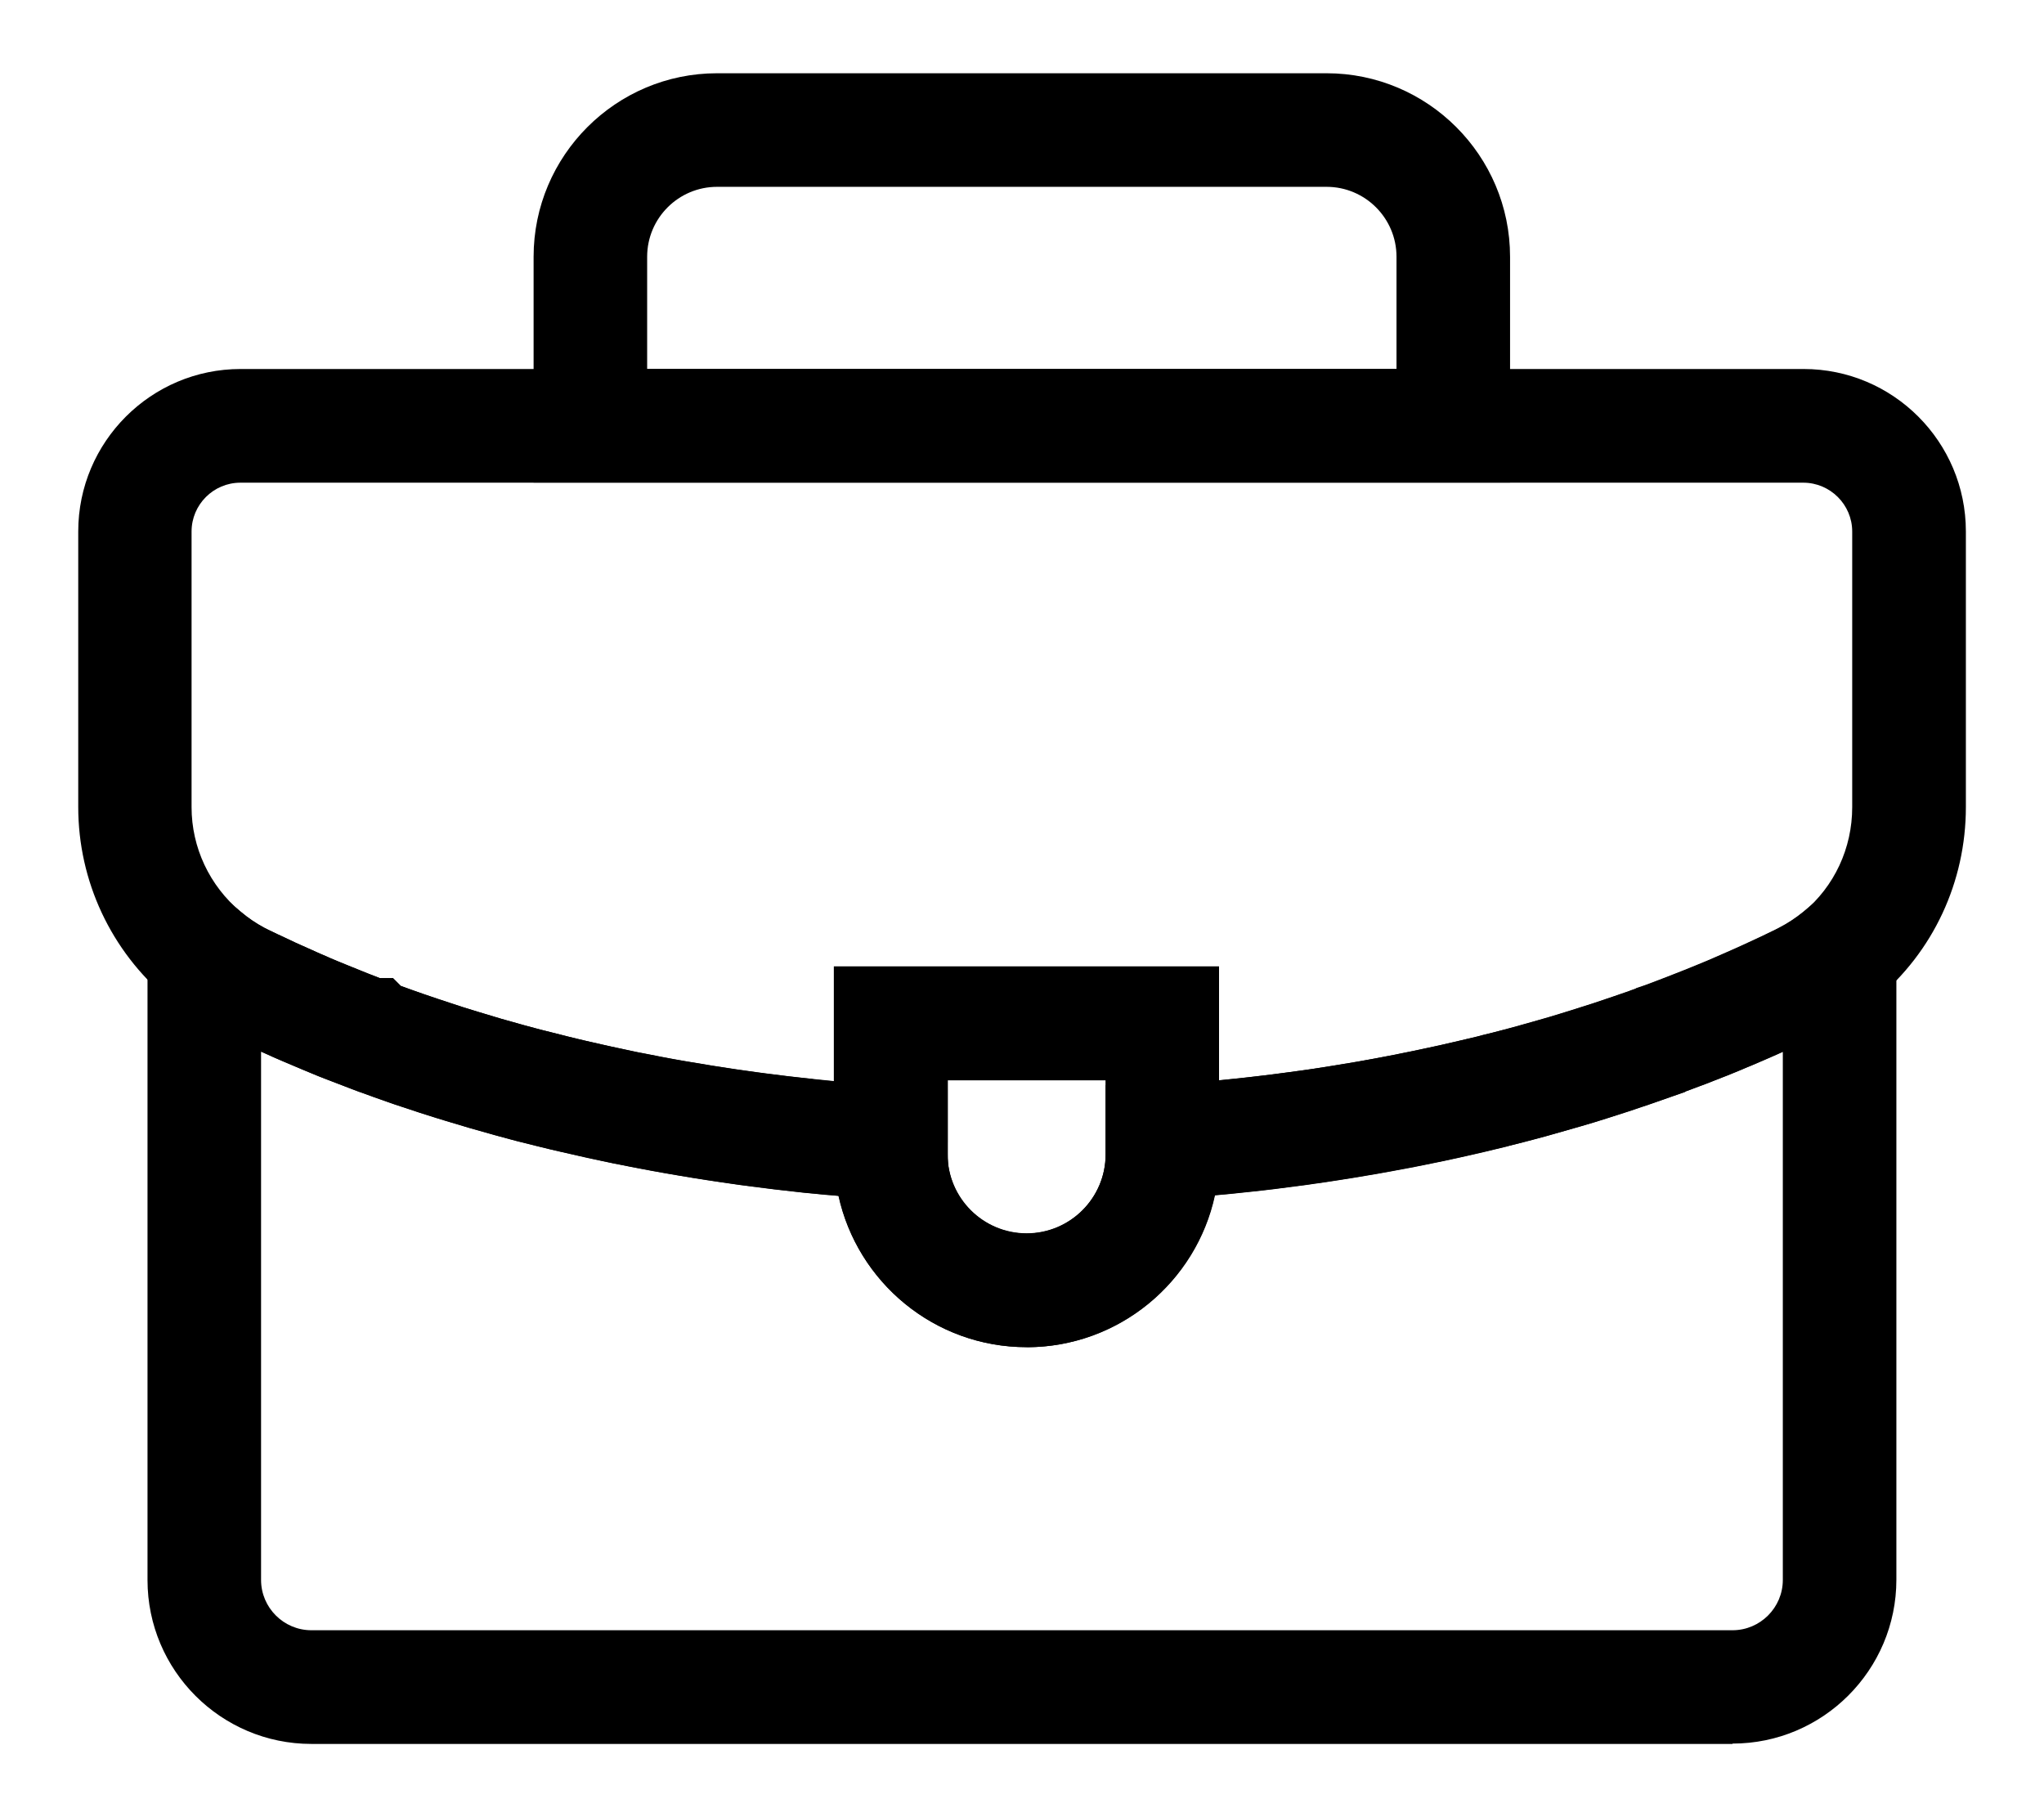
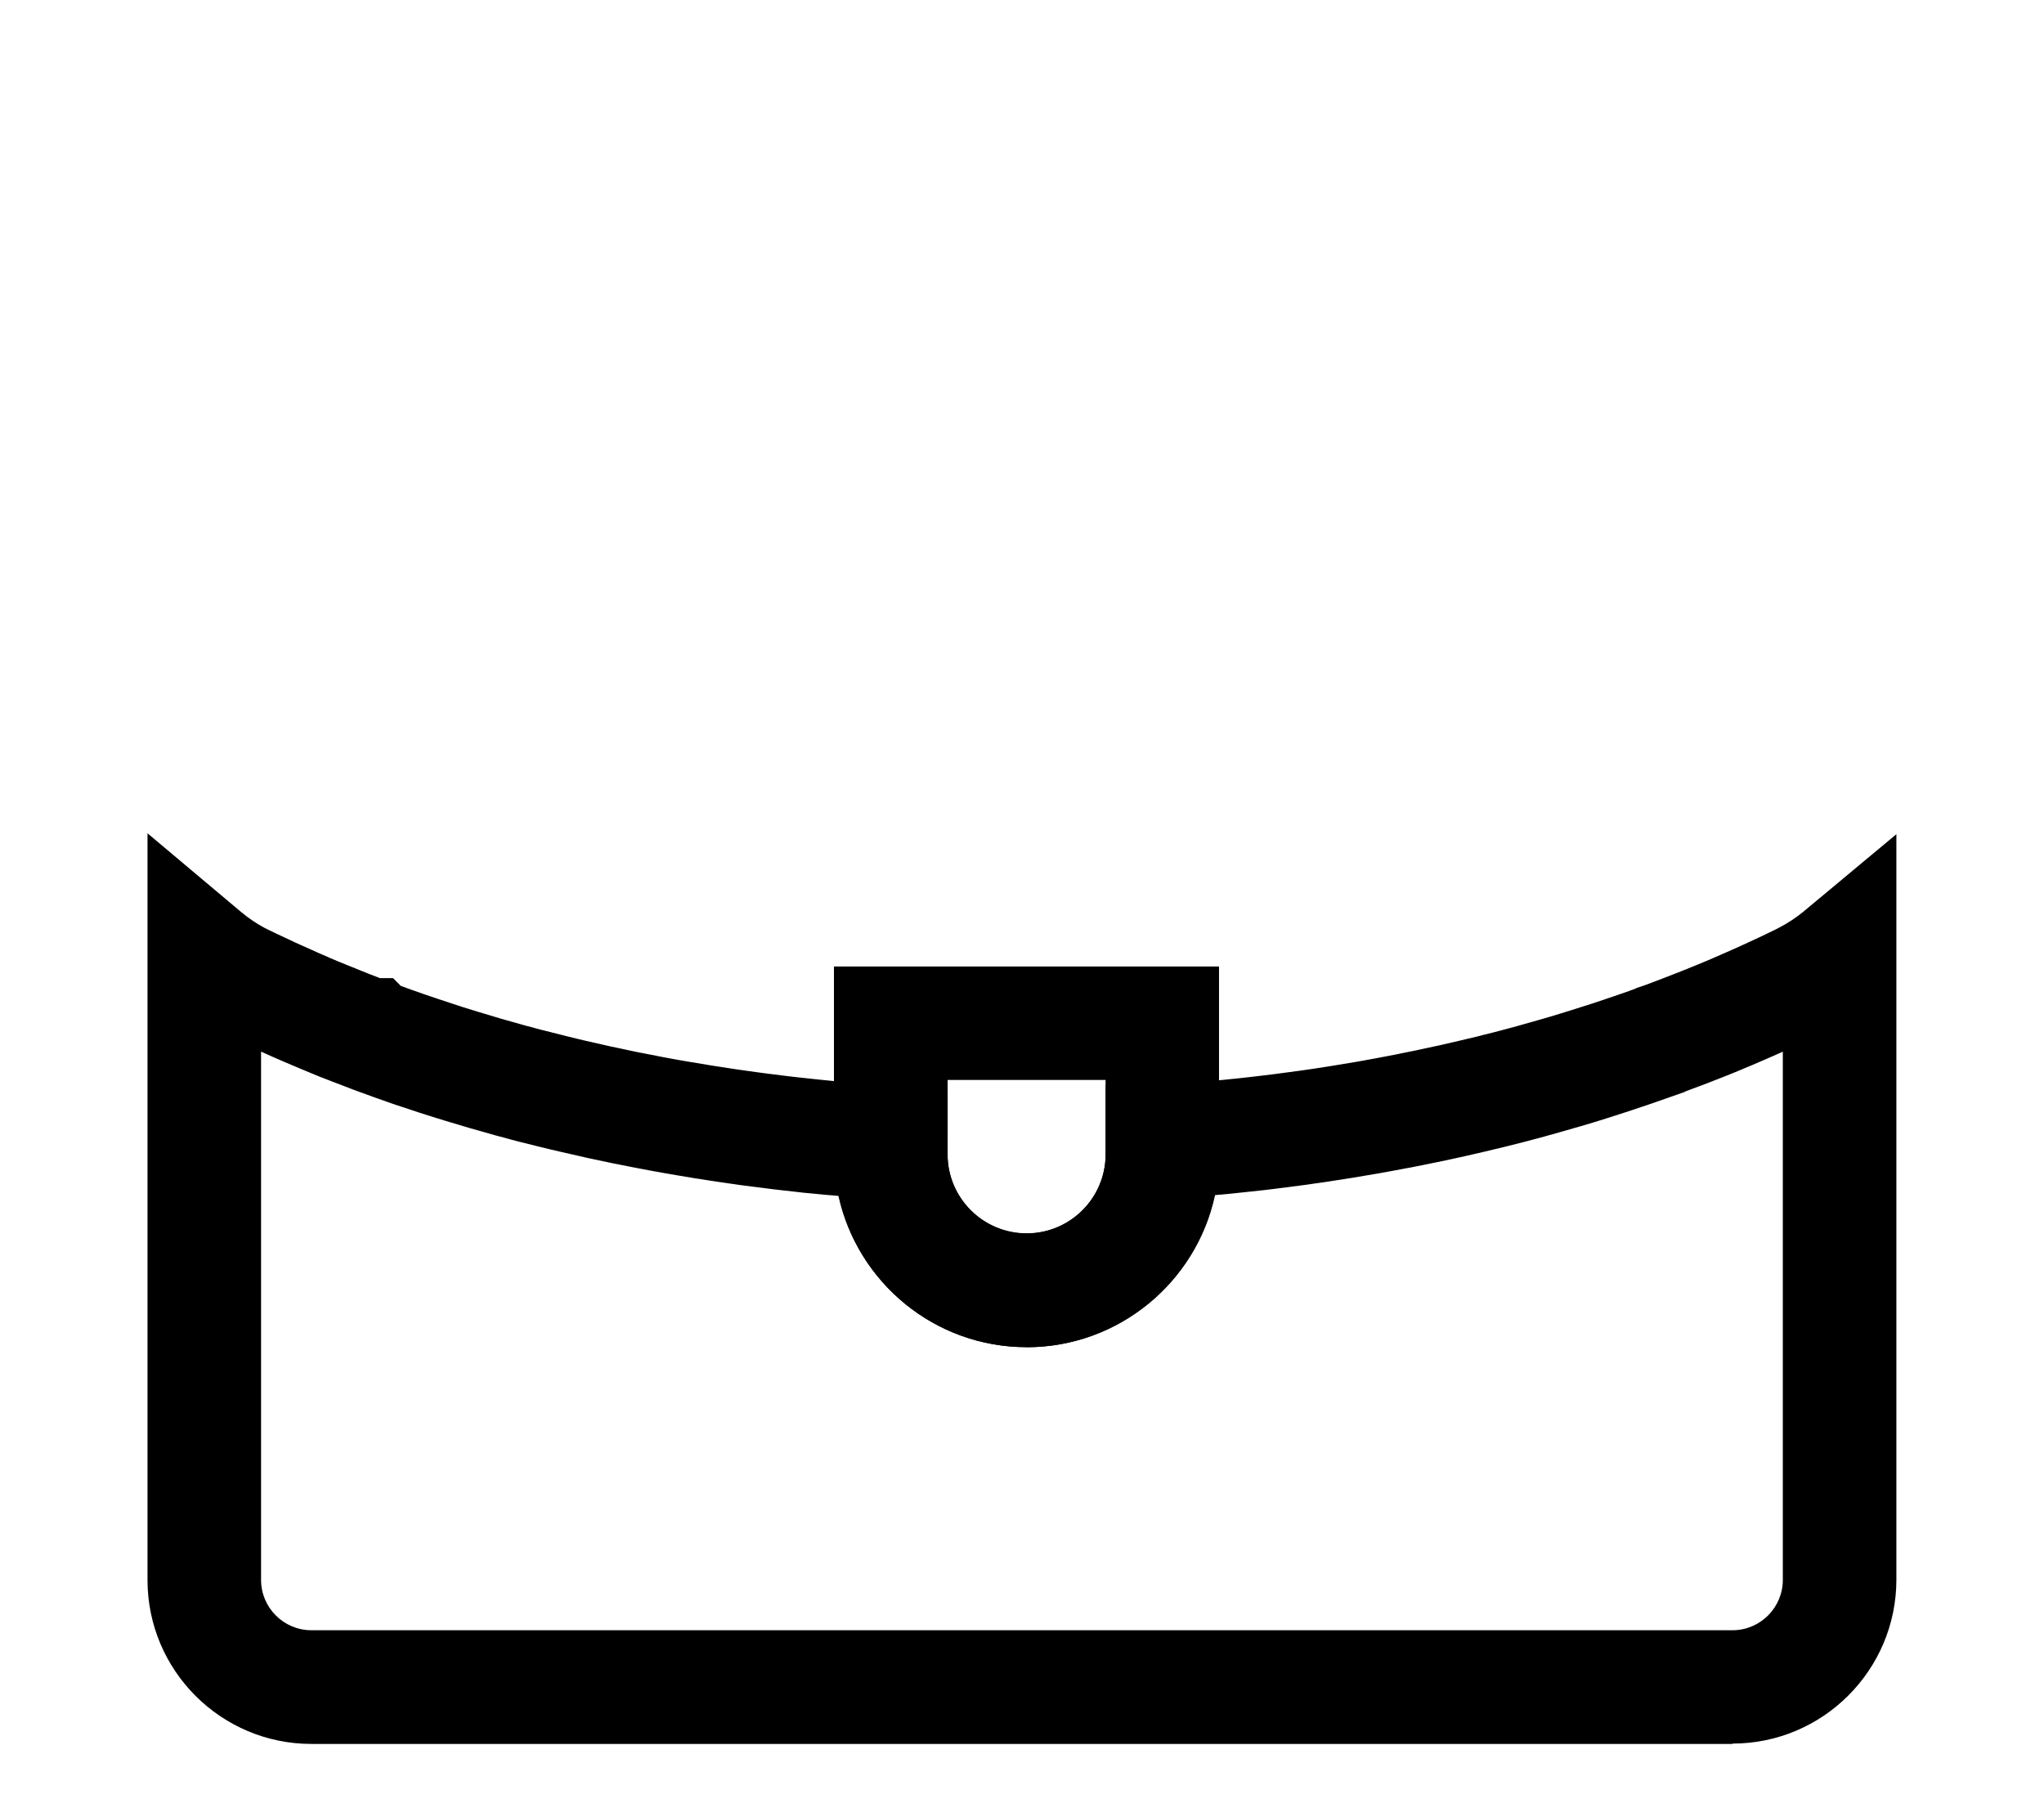
<svg xmlns="http://www.w3.org/2000/svg" width="18" height="16" viewBox="0 0 18 16" fill="none">
-   <path d="M13.298 4.249H4.699V2.261C4.699 1.37 5.424 0.645 6.315 0.645H11.682C12.573 0.645 13.298 1.37 13.298 2.261V4.249ZM5.699 3.249H12.298V2.261C12.298 1.921 12.022 1.645 11.682 1.645H6.315C5.975 1.645 5.699 1.921 5.699 2.261V3.249Z" fill="black" />
-   <path d="M8.343 10.578L7.827 10.561C7.808 10.561 7.789 10.559 7.769 10.558C7.682 10.552 7.601 10.546 7.521 10.54C7.452 10.535 7.383 10.529 7.313 10.522L7.262 10.518C7.193 10.511 7.13 10.505 7.067 10.499L7.041 10.496C6.964 10.488 6.888 10.479 6.812 10.47L6.772 10.465C6.717 10.458 6.665 10.452 6.613 10.445L6.521 10.433C6.458 10.424 6.395 10.415 6.334 10.406C6.257 10.395 6.182 10.383 6.106 10.371C6.018 10.357 5.935 10.342 5.852 10.328C5.78 10.315 5.71 10.303 5.64 10.289C5.585 10.279 5.525 10.267 5.466 10.255C5.447 10.251 5.42 10.246 5.394 10.241L5.371 10.236C5.327 10.227 5.284 10.218 5.241 10.208C5.197 10.199 5.144 10.187 5.091 10.175C5.037 10.163 4.984 10.151 4.932 10.139C4.875 10.126 4.815 10.112 4.756 10.097L4.715 10.087C4.657 10.073 4.603 10.059 4.551 10.046L4.502 10.033C4.452 10.02 4.403 10.006 4.354 9.993C4.209 9.953 4.064 9.911 3.924 9.868C3.904 9.862 3.879 9.854 3.853 9.846L3.839 9.842C3.743 9.812 3.649 9.782 3.556 9.75L3.534 9.743C3.496 9.731 3.459 9.718 3.422 9.705L3.408 9.7C3.372 9.688 3.333 9.674 3.294 9.66L3.27 9.651C3.235 9.639 3.199 9.626 3.164 9.613H3.163L3.099 9.589C3.093 9.587 3.087 9.584 3.081 9.582L2.977 9.542C2.944 9.529 2.911 9.517 2.878 9.504C2.83 9.486 2.778 9.465 2.726 9.443L2.666 9.418C2.609 9.394 2.558 9.373 2.507 9.351C2.499 9.348 2.492 9.345 2.484 9.341C2.435 9.32 2.386 9.299 2.337 9.276L2.283 9.252C2.268 9.245 2.255 9.24 2.242 9.233C2.2 9.214 2.159 9.195 2.118 9.176L1.996 9.118C1.954 9.098 1.912 9.077 1.871 9.057L1.861 9.052C1.725 8.979 1.596 8.892 1.478 8.793C0.977 8.373 0.689 7.758 0.689 7.106V4.679C0.689 3.891 1.33 3.249 2.119 3.249H15.883C16.671 3.249 17.312 3.89 17.312 4.679V7.106C17.312 7.765 17.024 8.382 16.52 8.8C16.395 8.904 16.256 8.995 16.108 9.07L15.947 9.148C15.883 9.177 15.825 9.205 15.767 9.232C15.716 9.255 15.665 9.278 15.614 9.3C15.588 9.312 15.556 9.325 15.527 9.338C15.492 9.353 15.453 9.37 15.412 9.387L15.387 9.397C15.363 9.408 15.335 9.419 15.307 9.431L15.209 9.471C15.197 9.475 15.187 9.48 15.175 9.484C15.152 9.494 15.127 9.503 15.101 9.513C15.059 9.53 15.011 9.549 14.96 9.567C14.925 9.581 14.884 9.595 14.845 9.61L14.838 9.615L14.541 9.719C14.411 9.764 14.28 9.807 14.146 9.849C14.075 9.872 14.001 9.894 13.925 9.916C13.848 9.938 13.775 9.959 13.701 9.98C13.636 9.999 13.569 10.017 13.501 10.035L13.424 10.055C13.38 10.066 13.338 10.077 13.294 10.088L13.27 10.095C13.262 10.097 13.255 10.099 13.249 10.1C13.197 10.113 13.139 10.127 13.079 10.141C13.024 10.154 12.967 10.167 12.909 10.18C12.874 10.188 12.832 10.197 12.791 10.206C12.748 10.216 12.698 10.226 12.649 10.236C12.611 10.244 12.569 10.253 12.527 10.261C12.495 10.268 12.454 10.275 12.415 10.283L12.398 10.286C12.361 10.293 12.32 10.301 12.28 10.308L12.132 10.335C12.056 10.348 11.983 10.36 11.912 10.372C11.848 10.382 11.784 10.392 11.72 10.402L11.681 10.408C11.653 10.412 11.626 10.416 11.598 10.42L11.582 10.422C11.537 10.429 11.489 10.436 11.438 10.442C11.367 10.451 11.294 10.461 11.222 10.47C11.156 10.478 11.088 10.486 11.02 10.493C10.982 10.497 10.938 10.502 10.896 10.506C10.847 10.511 10.793 10.517 10.742 10.521L10.652 10.529C10.589 10.535 10.524 10.54 10.46 10.545C10.396 10.55 10.335 10.554 10.274 10.558H10.239L9.739 10.559V9.512H8.347V10.58L8.343 10.578ZM7.159 9.503H7.166C7.225 9.51 7.284 9.516 7.343 9.521V8.509H10.735V9.513C10.752 9.511 10.771 9.509 10.79 9.507C10.831 9.503 10.87 9.499 10.908 9.495C10.976 9.488 11.039 9.48 11.1 9.473C11.171 9.465 11.238 9.456 11.306 9.447C11.351 9.441 11.392 9.436 11.431 9.43L11.454 9.427C11.492 9.422 11.528 9.417 11.566 9.411L11.604 9.405C11.652 9.398 11.7 9.39 11.749 9.382C11.818 9.371 11.886 9.359 11.954 9.348L12.104 9.321C12.136 9.315 12.169 9.309 12.204 9.302L12.225 9.298C12.259 9.291 12.296 9.285 12.331 9.277C12.371 9.269 12.405 9.262 12.44 9.255C12.489 9.245 12.536 9.235 12.581 9.225C12.62 9.217 12.653 9.209 12.687 9.202C12.745 9.189 12.796 9.177 12.847 9.165C12.902 9.152 12.956 9.139 13.008 9.127L13.053 9.115C13.107 9.102 13.159 9.088 13.213 9.075L13.249 9.066C13.309 9.05 13.37 9.034 13.428 9.017C13.502 8.997 13.572 8.976 13.643 8.956C13.707 8.936 13.777 8.916 13.845 8.894C13.97 8.855 14.094 8.815 14.214 8.773L14.345 8.728C14.351 8.726 14.357 8.724 14.363 8.721L14.386 8.713C14.392 8.711 14.398 8.709 14.403 8.707L14.412 8.702L14.483 8.678C14.524 8.663 14.565 8.648 14.605 8.632C14.65 8.615 14.693 8.599 14.735 8.582C14.762 8.571 14.783 8.563 14.803 8.555L14.823 8.547L14.819 8.549L14.928 8.505C14.95 8.496 14.973 8.486 14.995 8.477L15.024 8.465C15.059 8.451 15.094 8.436 15.127 8.421C15.158 8.408 15.184 8.396 15.209 8.385C15.258 8.363 15.305 8.343 15.35 8.322C15.405 8.297 15.46 8.271 15.514 8.246L15.633 8.188C15.643 8.183 15.652 8.178 15.662 8.174C15.741 8.134 15.813 8.086 15.88 8.032C16.154 7.805 16.311 7.468 16.311 7.107V4.68C16.311 4.443 16.117 4.25 15.88 4.25H2.117C1.88 4.25 1.687 4.443 1.687 4.68V7.107C1.687 7.462 1.845 7.798 2.119 8.028C2.183 8.082 2.253 8.13 2.327 8.169C2.36 8.186 2.393 8.202 2.426 8.217L2.448 8.228C2.448 8.228 2.45 8.228 2.451 8.229L2.545 8.273C2.588 8.294 2.623 8.31 2.66 8.326L2.745 8.364C2.793 8.386 2.838 8.406 2.884 8.425L2.901 8.433C2.948 8.453 2.995 8.473 3.043 8.492L3.102 8.516C3.153 8.537 3.197 8.555 3.241 8.572C3.276 8.586 3.31 8.599 3.344 8.612H3.46L3.529 8.681C3.554 8.69 3.579 8.699 3.604 8.708L3.629 8.717C3.664 8.729 3.698 8.742 3.734 8.754L3.752 8.76C3.784 8.771 3.816 8.782 3.849 8.793L3.864 8.798C3.93 8.82 3.997 8.842 4.064 8.864L4.154 8.892C4.174 8.898 4.193 8.904 4.213 8.91C4.348 8.952 4.483 8.991 4.619 9.028C4.665 9.041 4.711 9.053 4.757 9.065L4.801 9.076C4.851 9.089 4.899 9.101 4.948 9.113L4.999 9.126C5.054 9.14 5.107 9.152 5.161 9.165C5.213 9.177 5.262 9.188 5.311 9.199C5.36 9.21 5.41 9.221 5.46 9.232C5.504 9.242 5.54 9.249 5.575 9.257L5.598 9.262C5.619 9.266 5.64 9.271 5.66 9.274C5.721 9.286 5.774 9.297 5.828 9.307C5.897 9.32 5.961 9.332 6.026 9.343C6.104 9.356 6.184 9.37 6.266 9.383C6.335 9.394 6.408 9.405 6.481 9.416C6.539 9.424 6.599 9.433 6.658 9.441L6.749 9.453C6.796 9.459 6.844 9.465 6.893 9.471L6.932 9.476C7.001 9.484 7.071 9.492 7.141 9.499L7.16 9.501L7.159 9.503Z" fill="black" />
  <path d="M15.257 15.355H2.742C1.946 15.355 1.299 14.708 1.299 13.912V7.337L2.121 8.028C2.185 8.082 2.254 8.129 2.328 8.169C2.361 8.186 2.394 8.202 2.427 8.217L2.449 8.228C2.449 8.228 2.451 8.228 2.452 8.229L2.546 8.273C2.589 8.294 2.624 8.31 2.661 8.326L2.746 8.364C2.794 8.386 2.839 8.406 2.885 8.425L2.902 8.433C2.949 8.453 2.996 8.473 3.044 8.492L3.103 8.516C3.154 8.537 3.198 8.555 3.242 8.572C3.277 8.586 3.311 8.599 3.345 8.612H3.461L3.53 8.681C3.555 8.69 3.58 8.699 3.605 8.708L3.63 8.717C3.665 8.729 3.699 8.742 3.735 8.754L3.753 8.76C3.785 8.771 3.817 8.782 3.85 8.793L3.865 8.798C3.931 8.82 3.998 8.842 4.065 8.864L4.155 8.892C4.175 8.898 4.194 8.904 4.214 8.91C4.349 8.952 4.484 8.991 4.62 9.028C4.666 9.041 4.712 9.053 4.758 9.065L4.802 9.076C4.852 9.089 4.9 9.101 4.949 9.113L5 9.126C5.055 9.14 5.108 9.152 5.162 9.165C5.214 9.177 5.263 9.188 5.312 9.199C5.362 9.211 5.408 9.221 5.455 9.23L5.47 9.233C5.505 9.241 5.541 9.249 5.577 9.256L5.6 9.261C5.621 9.265 5.642 9.27 5.662 9.273C5.723 9.285 5.776 9.296 5.83 9.306C5.899 9.319 5.963 9.331 6.028 9.342C6.106 9.355 6.186 9.369 6.268 9.382C6.337 9.393 6.41 9.404 6.483 9.415C6.541 9.423 6.601 9.432 6.66 9.44L6.751 9.452C6.798 9.458 6.846 9.464 6.895 9.47L6.934 9.475C7.003 9.483 7.072 9.491 7.142 9.498L7.168 9.501C7.23 9.508 7.293 9.514 7.355 9.52L7.406 9.524C7.473 9.53 7.537 9.536 7.602 9.541C7.68 9.547 7.756 9.553 7.833 9.558L8.345 9.594V10.163C8.345 10.547 8.657 10.859 9.041 10.859C9.425 10.859 9.737 10.547 9.737 10.163V9.555H10.22C10.273 9.551 10.325 9.548 10.378 9.544C10.437 9.539 10.499 9.534 10.559 9.528L10.649 9.52C10.695 9.516 10.744 9.511 10.792 9.506C10.833 9.502 10.872 9.498 10.91 9.494C10.979 9.487 11.041 9.479 11.102 9.472C11.173 9.464 11.24 9.455 11.308 9.446C11.354 9.44 11.394 9.435 11.434 9.429L11.457 9.426C11.494 9.421 11.531 9.416 11.568 9.41L11.606 9.404C11.655 9.397 11.703 9.389 11.752 9.381C11.82 9.37 11.889 9.358 11.957 9.347L12.106 9.32C12.138 9.314 12.172 9.308 12.206 9.301L12.227 9.297C12.262 9.29 12.298 9.284 12.333 9.276C12.374 9.268 12.408 9.261 12.442 9.254C12.492 9.244 12.538 9.234 12.583 9.224C12.622 9.216 12.656 9.208 12.689 9.201C12.747 9.188 12.798 9.176 12.849 9.164C12.905 9.151 12.958 9.138 13.01 9.126L13.059 9.113C13.116 9.1 13.172 9.085 13.228 9.07L13.292 9.053C13.338 9.041 13.384 9.028 13.429 9.015C13.502 8.995 13.573 8.974 13.643 8.954C13.708 8.934 13.777 8.914 13.845 8.892C13.971 8.853 14.094 8.813 14.215 8.771L14.345 8.726C14.351 8.724 14.357 8.722 14.363 8.719L14.386 8.711C14.392 8.709 14.398 8.707 14.404 8.704L14.412 8.699L14.484 8.675C14.525 8.66 14.565 8.645 14.606 8.629C14.651 8.612 14.693 8.596 14.735 8.579C14.763 8.568 14.783 8.56 14.804 8.552L14.824 8.544L14.819 8.546L14.928 8.502C14.951 8.493 14.973 8.483 14.996 8.474L15.025 8.462C15.059 8.448 15.094 8.433 15.127 8.418C15.158 8.405 15.184 8.393 15.209 8.382C15.259 8.36 15.305 8.34 15.35 8.319C15.405 8.294 15.46 8.268 15.514 8.243L15.634 8.185C15.644 8.18 15.653 8.175 15.663 8.17C15.741 8.13 15.814 8.082 15.88 8.028L16.7 7.345V13.909C16.7 14.705 16.052 15.352 15.257 15.352V15.355ZM2.299 9.26V13.911C2.299 14.155 2.498 14.354 2.742 14.354H15.257C15.501 14.354 15.7 14.155 15.7 13.911V9.26C15.671 9.273 15.641 9.286 15.612 9.299C15.586 9.311 15.555 9.324 15.525 9.337C15.491 9.352 15.451 9.369 15.411 9.386L15.386 9.396C15.361 9.407 15.334 9.418 15.306 9.43L15.207 9.47C15.196 9.474 15.185 9.479 15.174 9.483C15.15 9.493 15.125 9.502 15.1 9.512C15.058 9.529 15.009 9.548 14.959 9.566C14.923 9.58 14.883 9.594 14.844 9.609L14.837 9.614L14.54 9.718C14.409 9.763 14.278 9.806 14.144 9.848C14.073 9.871 13.999 9.893 13.924 9.915C13.847 9.937 13.774 9.958 13.7 9.979C13.634 9.998 13.567 10.016 13.499 10.034L13.424 10.054C13.38 10.065 13.337 10.076 13.293 10.087L13.269 10.093C13.262 10.095 13.256 10.097 13.249 10.098C13.197 10.111 13.138 10.125 13.078 10.139C13.024 10.152 12.967 10.165 12.909 10.178C12.874 10.186 12.832 10.195 12.791 10.204C12.748 10.214 12.698 10.224 12.649 10.234C12.611 10.242 12.568 10.251 12.526 10.259C12.494 10.266 12.454 10.273 12.415 10.281L12.397 10.284C12.36 10.291 12.32 10.299 12.28 10.306L12.131 10.333C12.055 10.346 11.983 10.358 11.911 10.37C11.847 10.38 11.783 10.39 11.719 10.4L11.681 10.406C11.653 10.41 11.625 10.414 11.598 10.418L11.581 10.42C11.537 10.427 11.488 10.434 11.438 10.44C11.367 10.449 11.294 10.459 11.221 10.468C11.156 10.476 11.088 10.484 11.019 10.491C10.982 10.495 10.938 10.5 10.895 10.504C10.846 10.509 10.793 10.515 10.741 10.519L10.7 10.523C10.536 11.288 9.855 11.862 9.042 11.862C8.229 11.862 7.552 11.291 7.386 10.53C7.363 10.528 7.34 10.526 7.317 10.524L7.266 10.52C7.197 10.513 7.134 10.507 7.071 10.501L7.045 10.498C6.968 10.49 6.891 10.481 6.815 10.472L6.776 10.467C6.721 10.46 6.669 10.454 6.617 10.447L6.525 10.435C6.462 10.426 6.399 10.417 6.338 10.408C6.261 10.397 6.186 10.385 6.11 10.373C6.022 10.359 5.939 10.344 5.856 10.33C5.784 10.317 5.714 10.305 5.644 10.291C5.589 10.281 5.529 10.269 5.47 10.257C5.451 10.253 5.424 10.248 5.398 10.243L5.375 10.238C5.334 10.23 5.293 10.221 5.252 10.212C5.197 10.201 5.143 10.189 5.089 10.176C5.041 10.165 4.988 10.153 4.935 10.141C4.878 10.128 4.818 10.114 4.759 10.099L4.718 10.089C4.66 10.075 4.606 10.061 4.554 10.048L4.505 10.035C4.455 10.022 4.406 10.008 4.357 9.995C4.212 9.955 4.067 9.913 3.927 9.87C3.907 9.864 3.882 9.856 3.856 9.848L3.842 9.844C3.746 9.814 3.652 9.784 3.559 9.752L3.537 9.745C3.499 9.733 3.462 9.72 3.425 9.707L3.411 9.702C3.375 9.69 3.336 9.676 3.297 9.662L3.273 9.653C3.238 9.641 3.202 9.628 3.168 9.615H3.167L3.103 9.591C3.097 9.589 3.091 9.586 3.085 9.584L2.981 9.544C2.948 9.531 2.915 9.519 2.882 9.506C2.834 9.488 2.782 9.467 2.73 9.445L2.67 9.42C2.613 9.396 2.562 9.375 2.511 9.353C2.503 9.35 2.496 9.347 2.488 9.343C2.439 9.322 2.39 9.301 2.341 9.278L2.303 9.261L2.299 9.26Z" fill="black" />
  <path d="M9.04 11.861C8.228 11.861 7.547 11.287 7.382 10.523L7.344 10.52V8.51H10.735V10.166C10.735 11.101 9.974 11.862 9.039 11.862L9.04 11.861ZM7.898 10.062H8.344V10.165C8.344 10.549 8.656 10.861 9.04 10.861C9.424 10.861 9.736 10.549 9.736 10.165V9.509H8.345V10.061H7.899L7.898 10.062Z" fill="black" />
</svg>